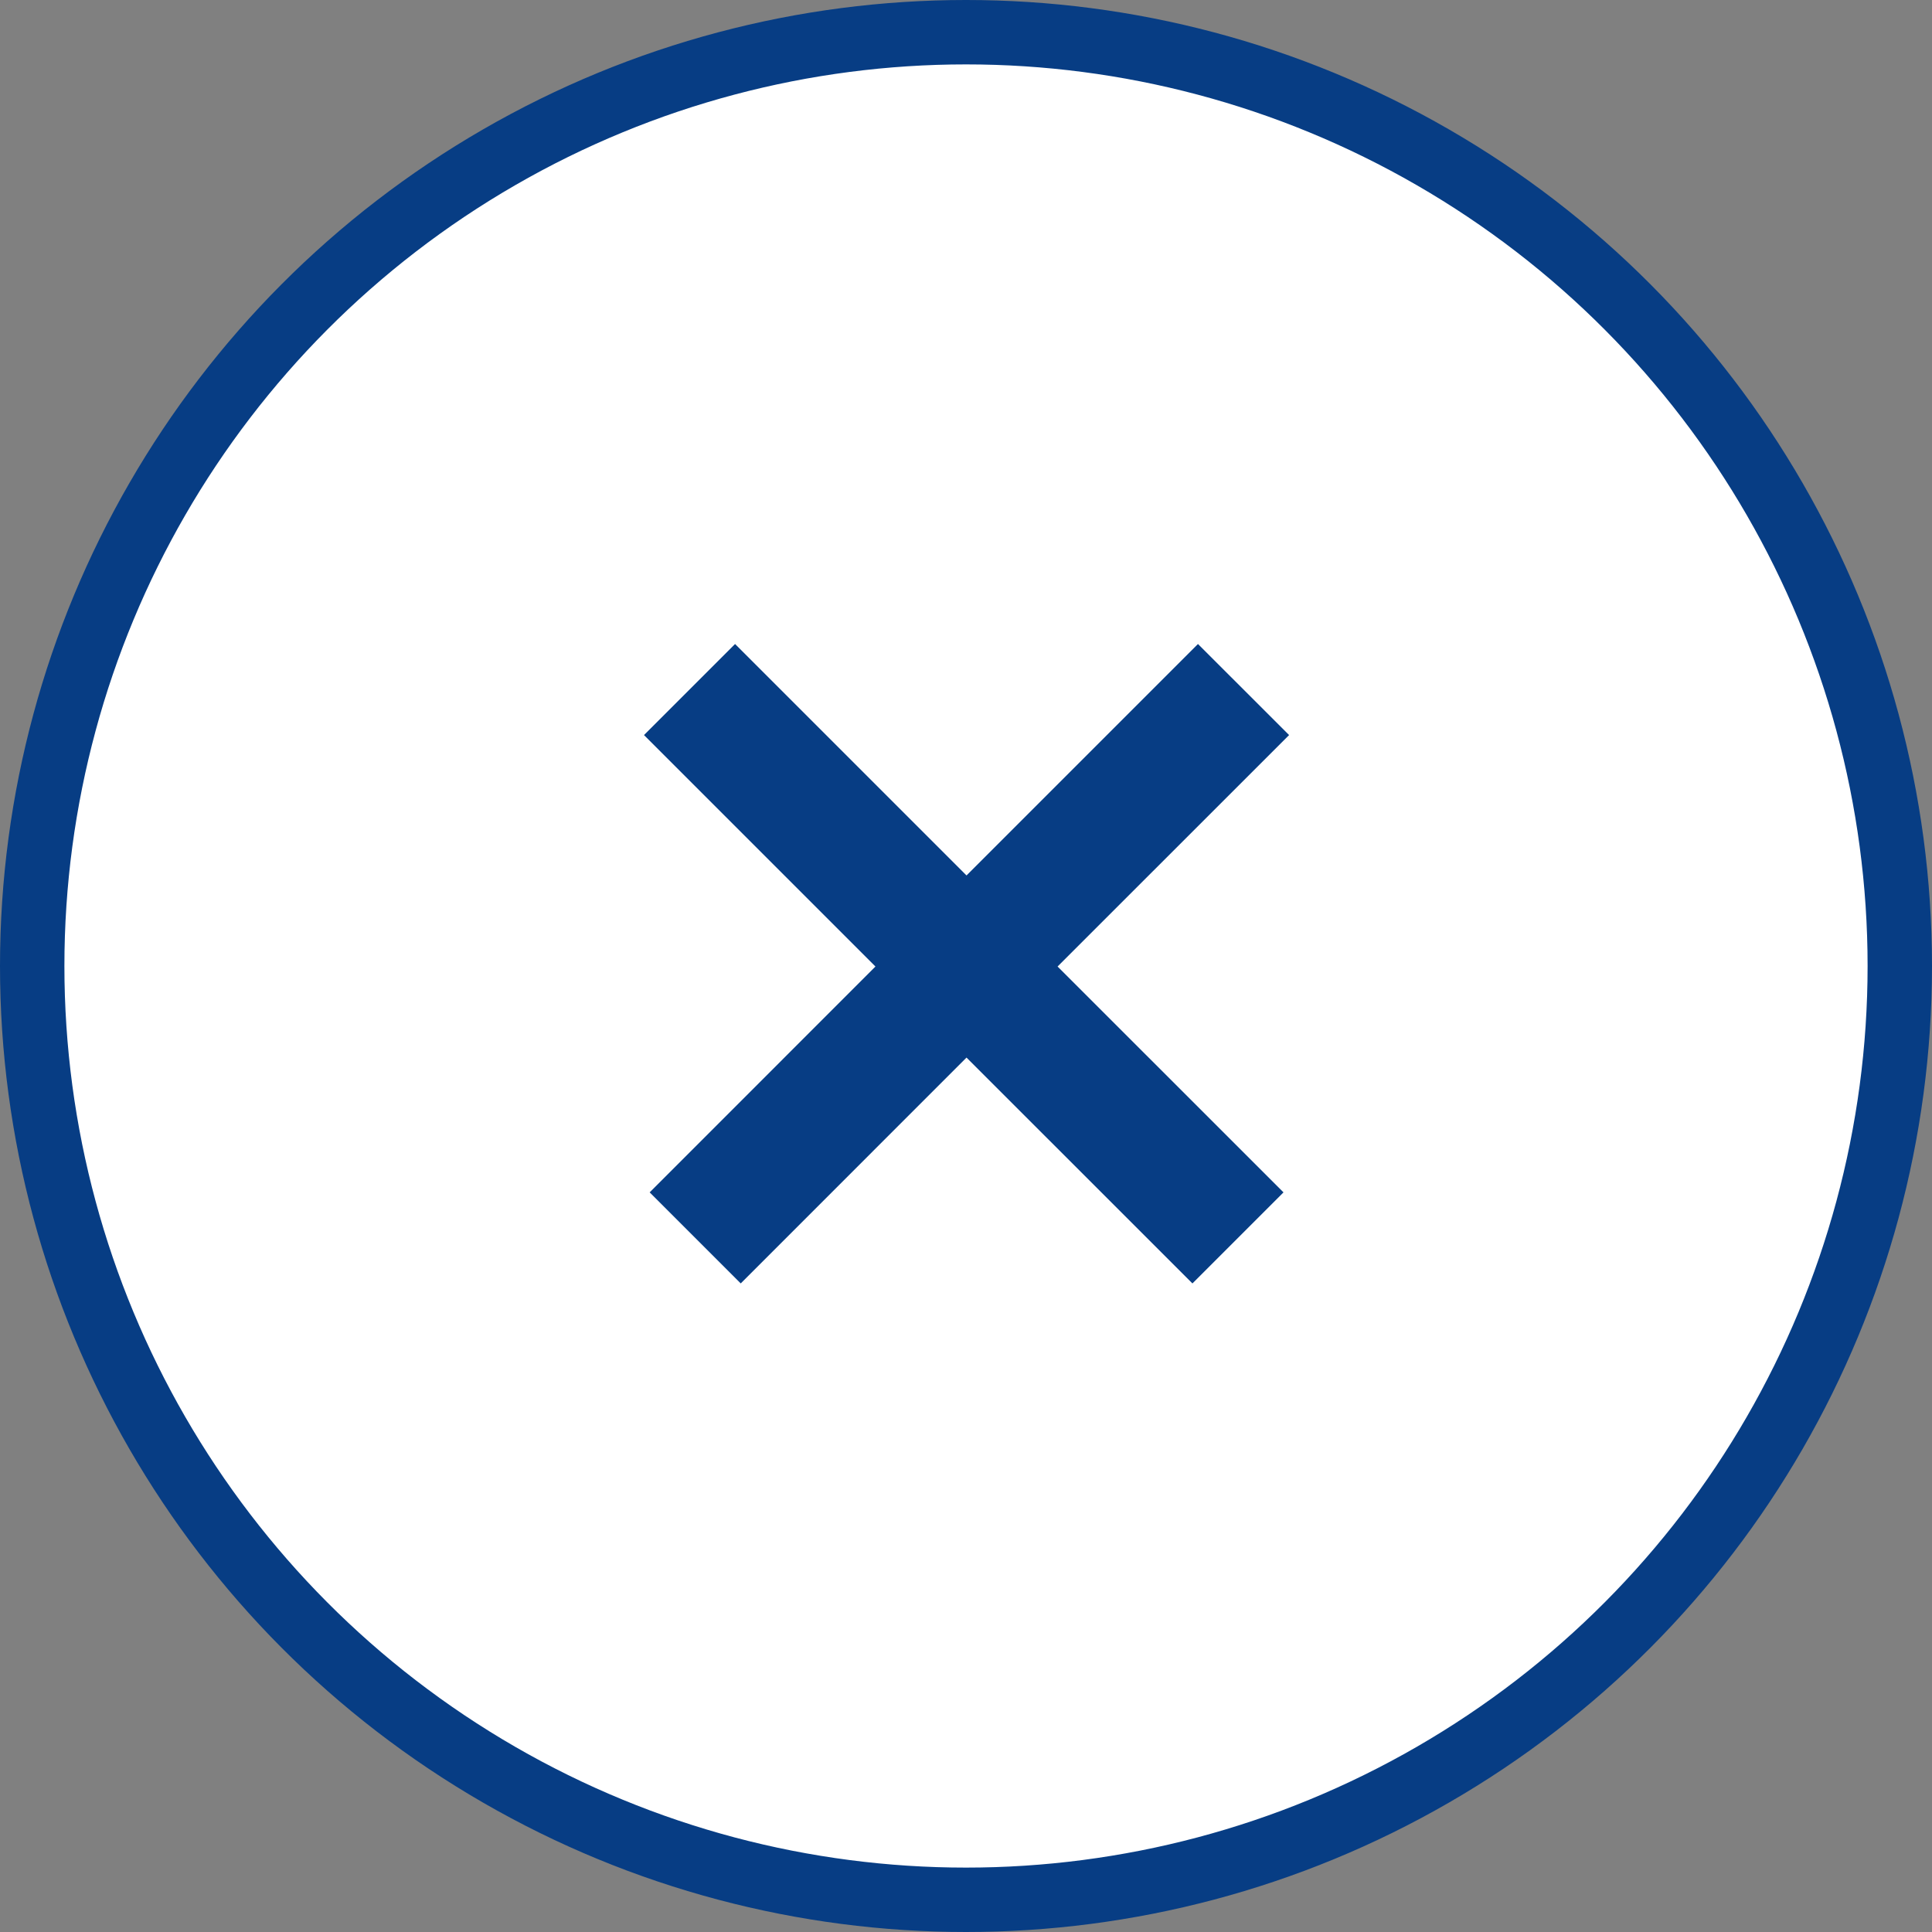
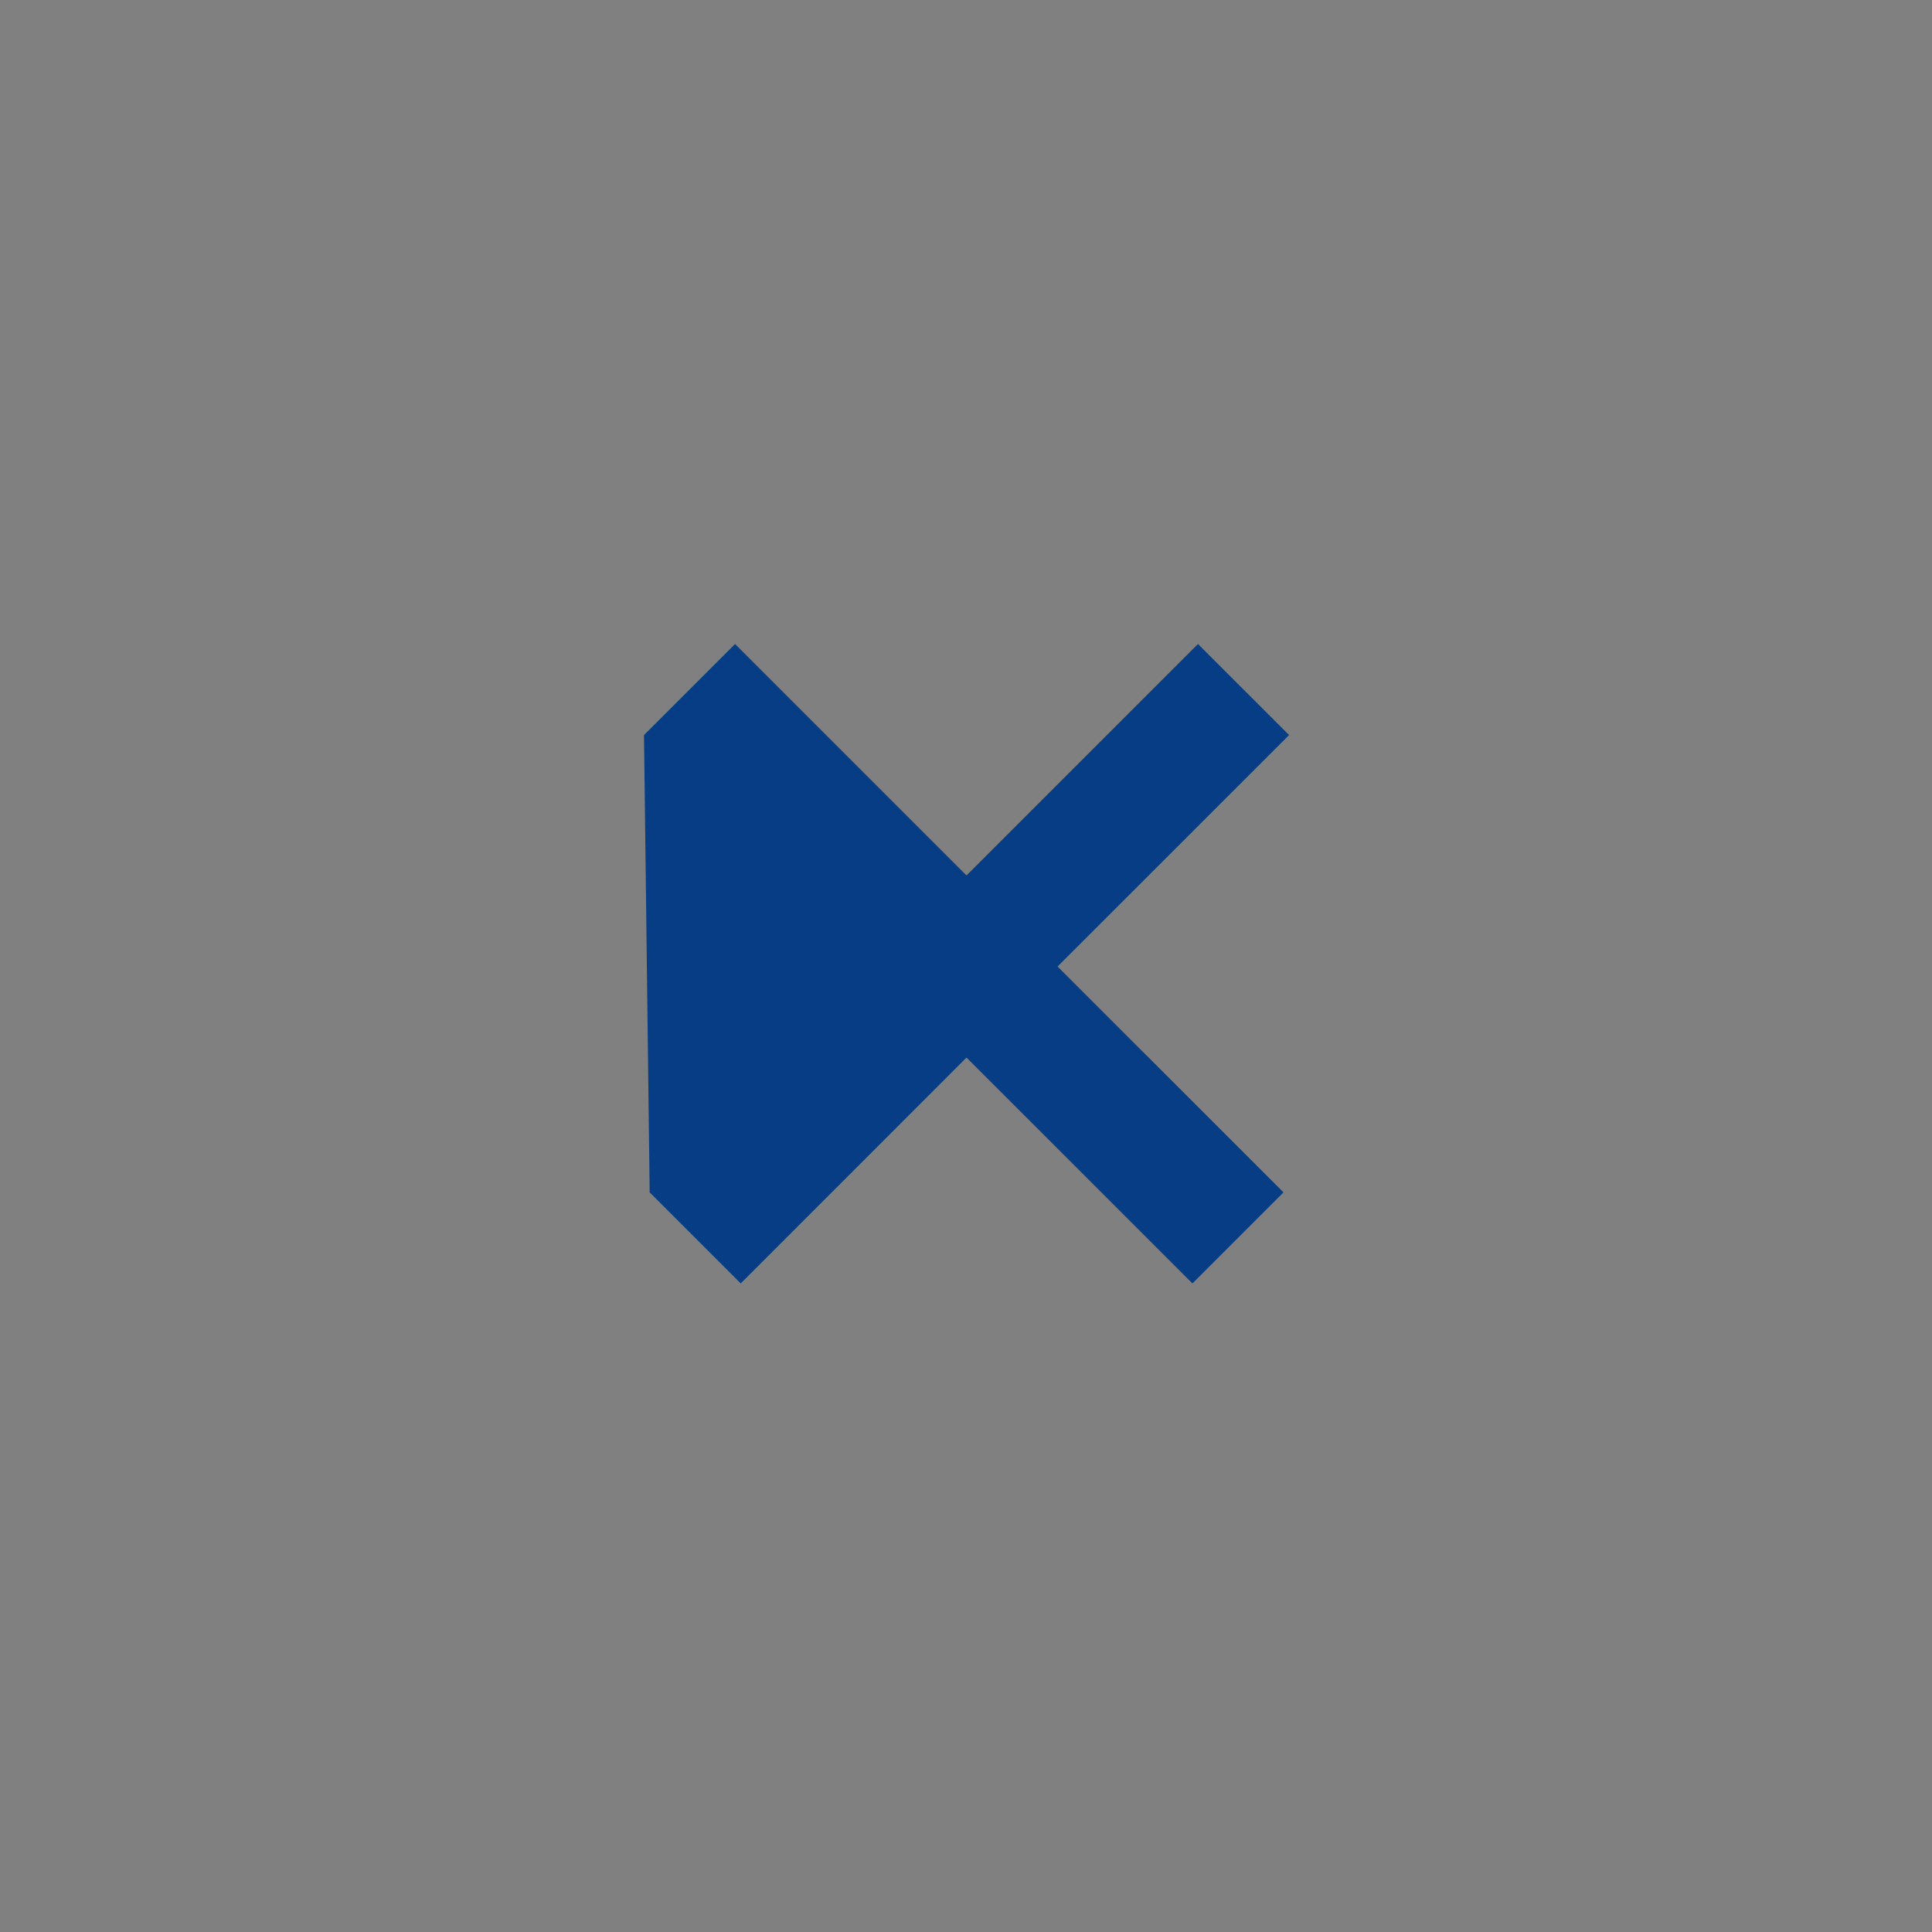
<svg xmlns="http://www.w3.org/2000/svg" width="30" height="30" viewBox="0 0 30 30" fill="none">
  <rect x="0" y="0" width="30" height="30" fill="#808080" stroke="none" />
-   <circle cx="15" cy="15" r="14.5" fill="white" stroke="#073D84" />
-   <path d="M20.017 11.414L16.422 15.008L19.93 18.515L18.516 19.929L15.008 16.422L11.502 19.929L10.088 18.515L13.594 15.008L10 11.414L11.414 10L15.008 13.594L18.602 10L20.017 11.414Z" fill="#073D84" />
+   <path d="M20.017 11.414L16.422 15.008L19.93 18.515L18.516 19.929L15.008 16.422L11.502 19.929L10.088 18.515L10 11.414L11.414 10L15.008 13.594L18.602 10L20.017 11.414Z" fill="#073D84" />
</svg>